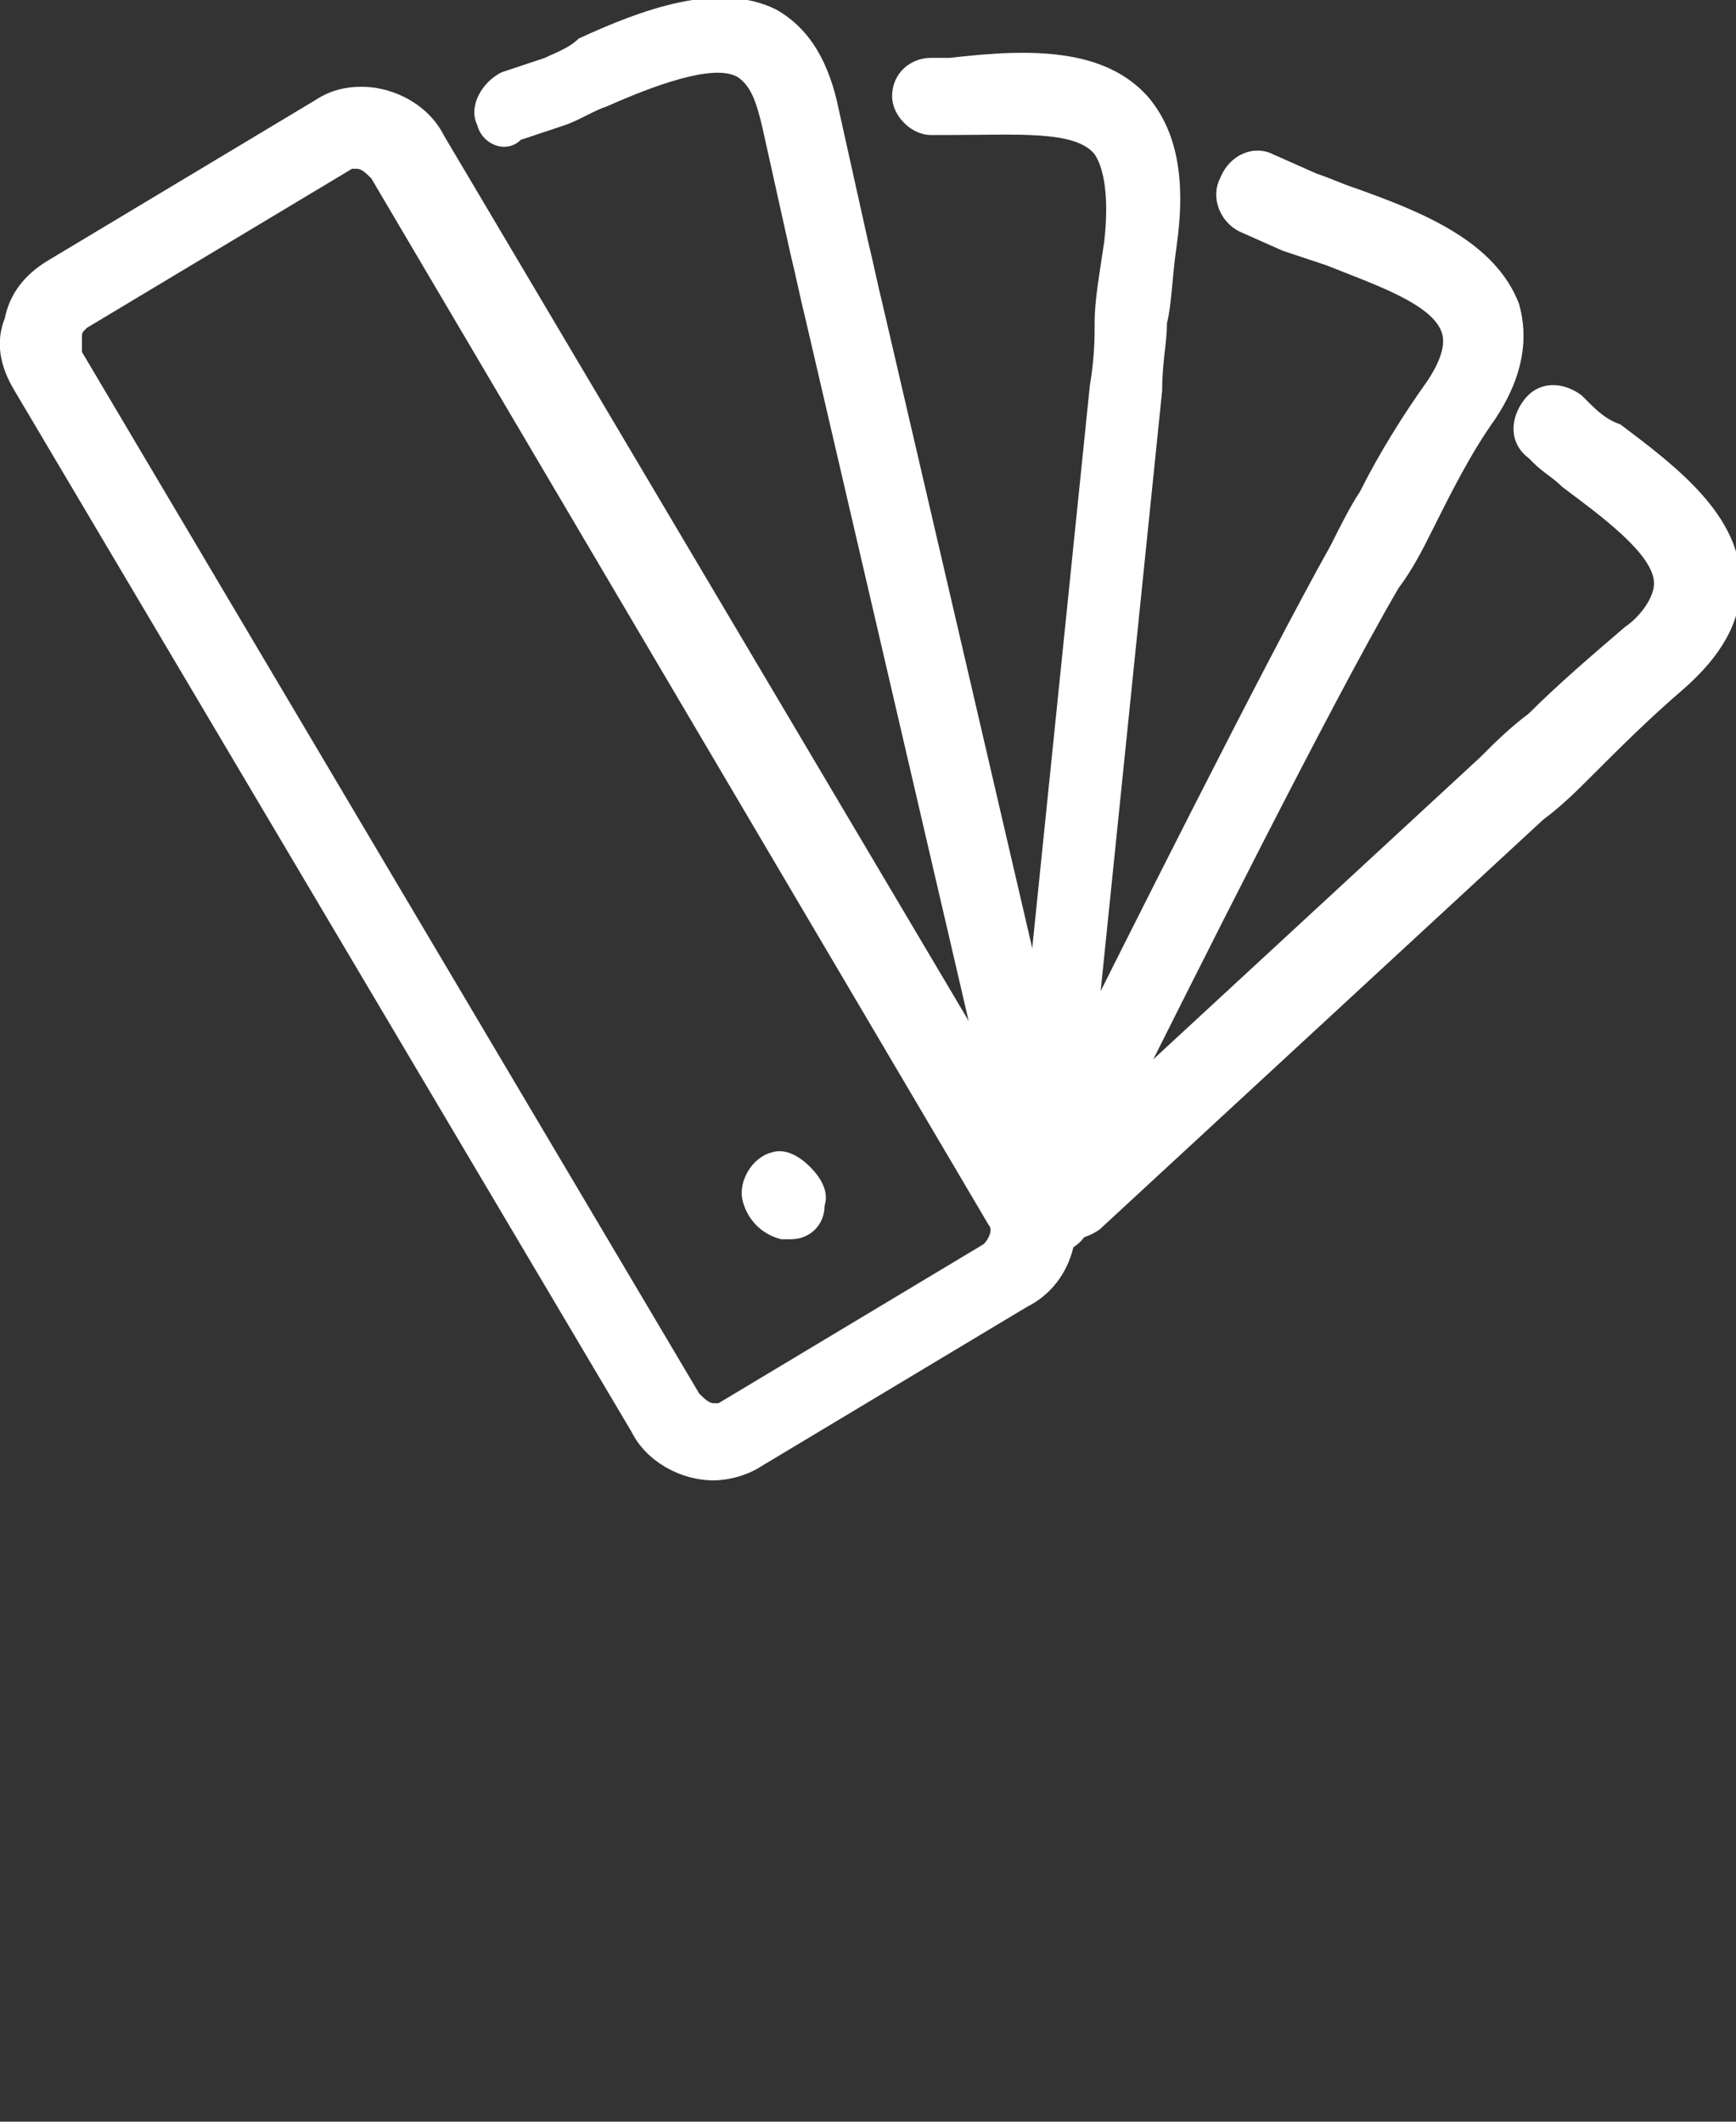
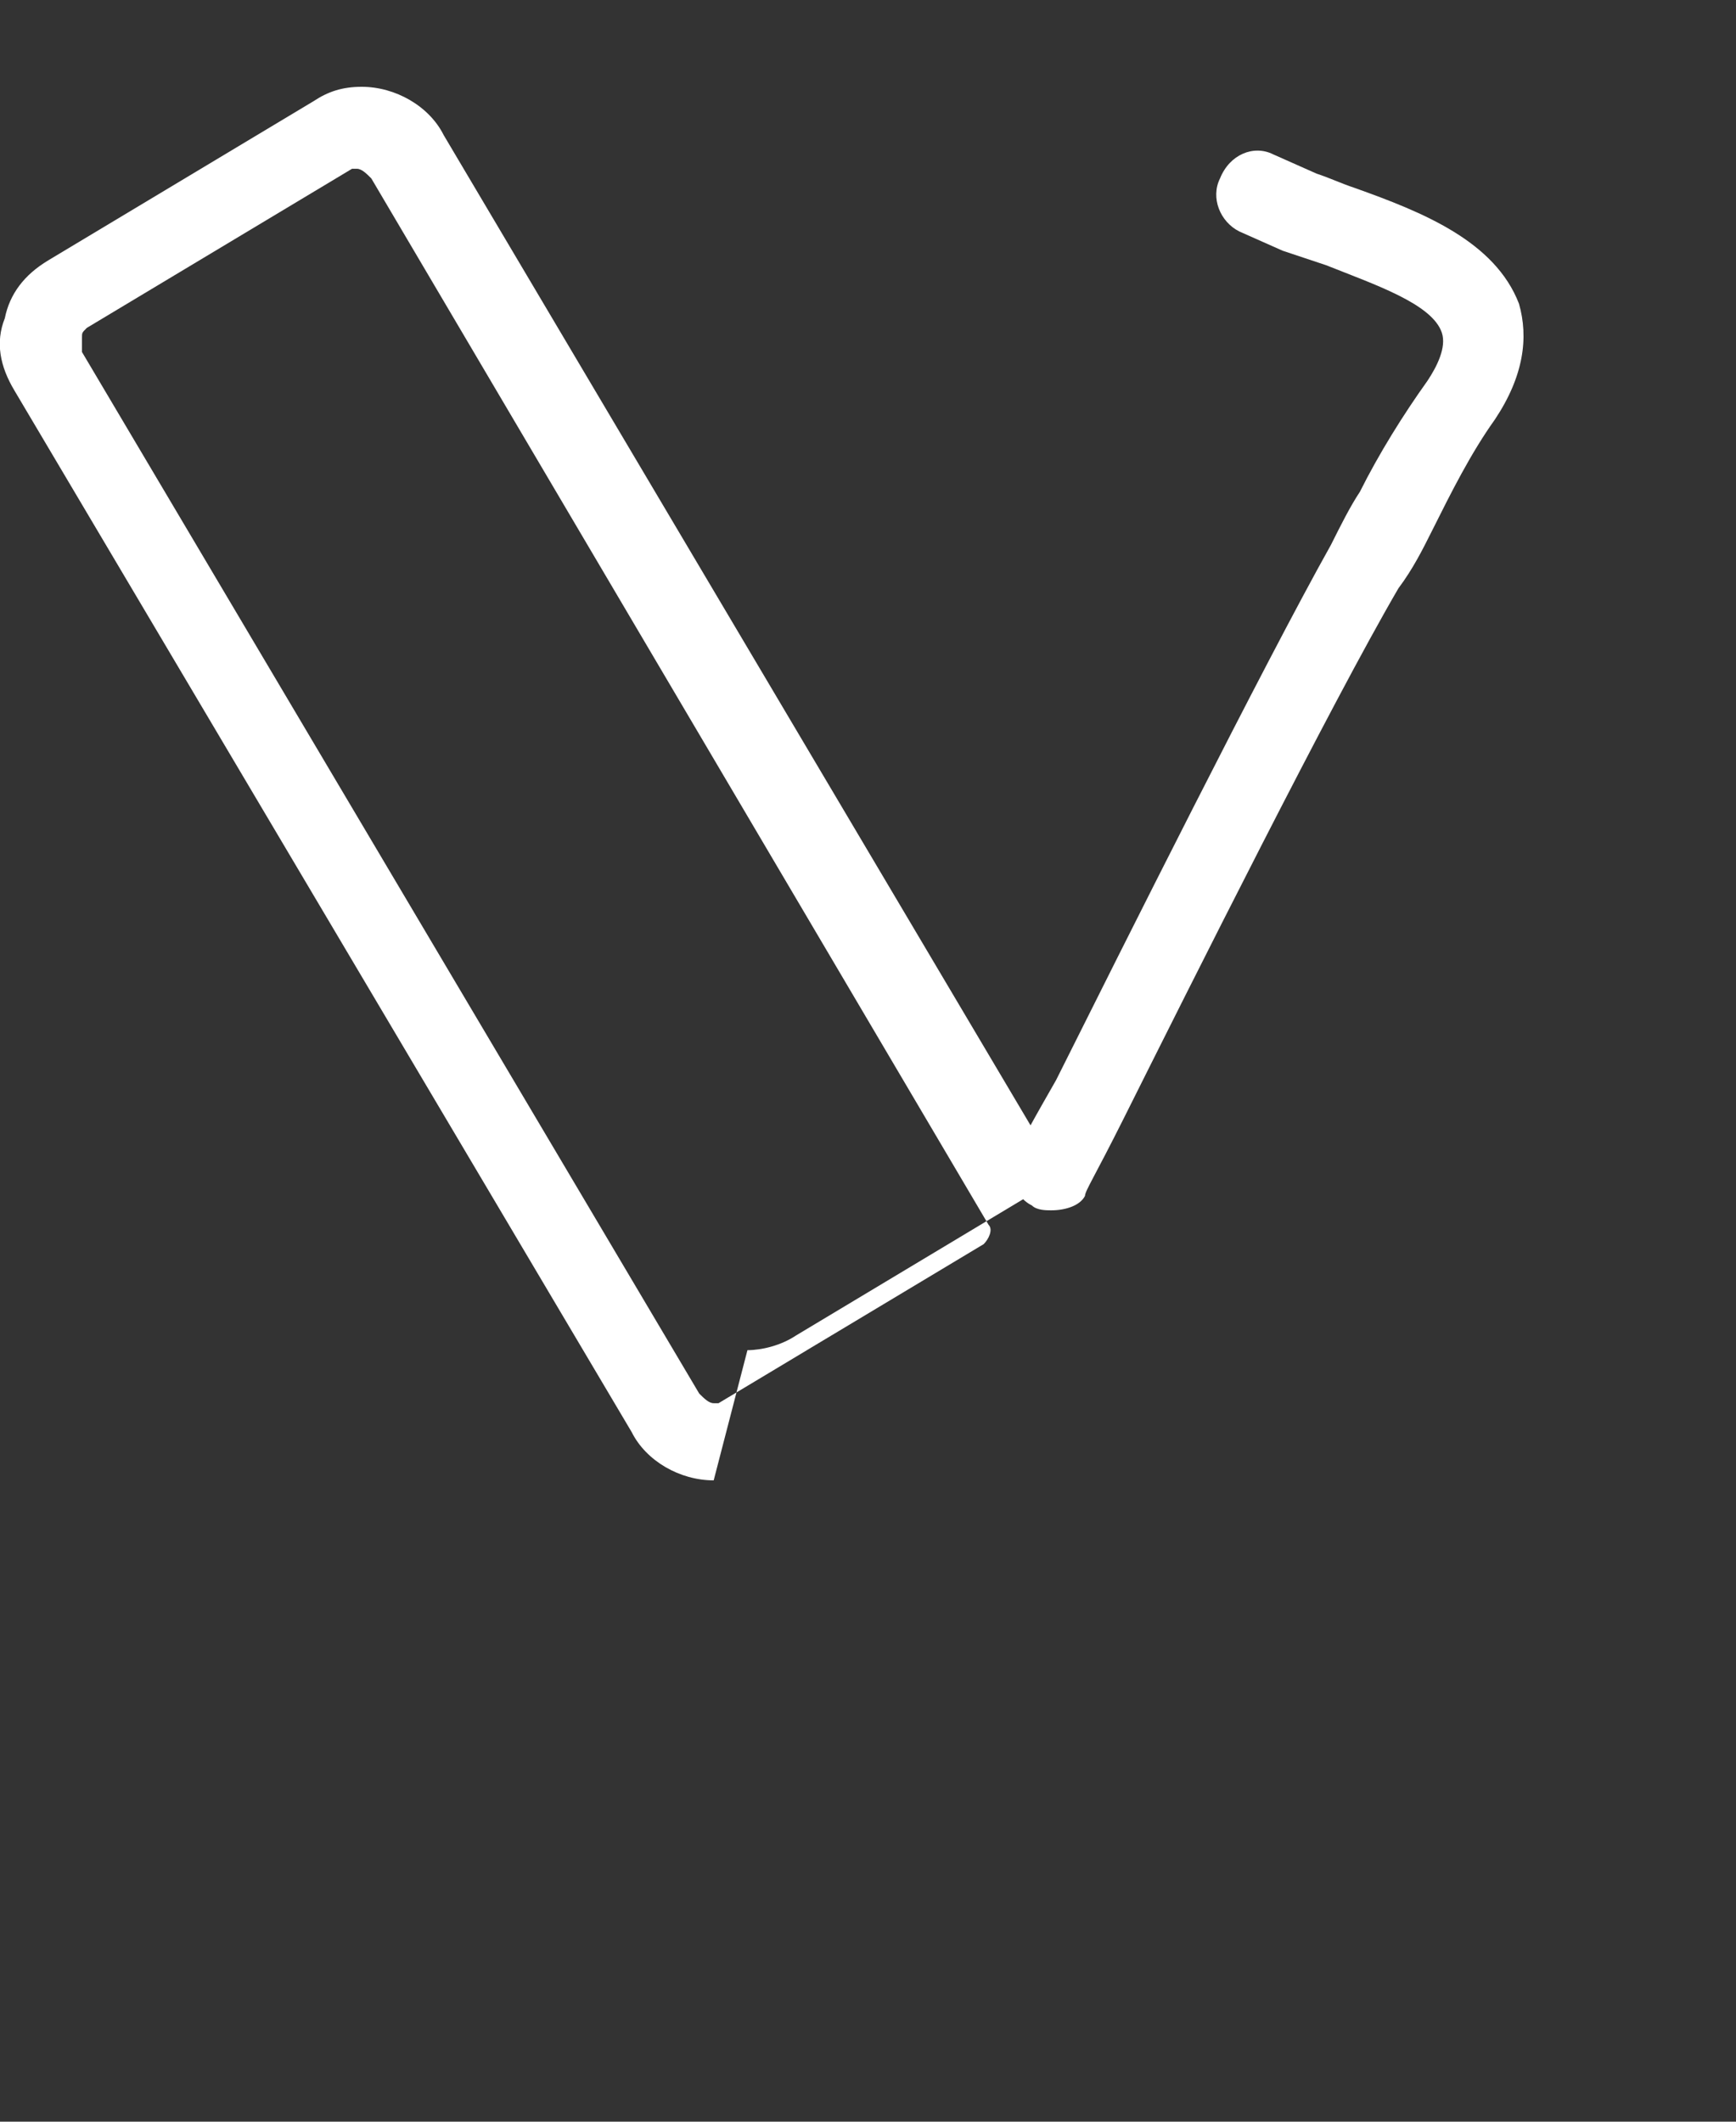
<svg xmlns="http://www.w3.org/2000/svg" xml:space="preserve" id="Layer_1" x="0" y="0" style="enable-background:new 0 0 36 44" version="1.1" viewBox="0 0 36 44">
  <rect x="0" y="0" width="36" height="44" fill="#333333" stroke="none" />
  <style>.st0{fill:#fff}</style>
  <linearGradient id="SVGID_1_" x1="0" x2=".707" y1="0" y2=".707" gradientUnits="userSpaceOnUse">
    <stop offset="0" style="stop-color:#dedfe3" />
    <stop offset=".178" style="stop-color:#dadbdf" />
    <stop offset=".361" style="stop-color:#cecfd3" />
    <stop offset=".546" style="stop-color:#b9bcbf" />
    <stop offset=".732" style="stop-color:#9ca0a2" />
    <stop offset=".918" style="stop-color:#787d7e" />
    <stop offset="1" style="stop-color:#656b6c" />
  </linearGradient>
-   <path d="M14.8 30.7c-.7 0-1.4-.4-1.7-1L.3 8.1c-.3-.5-.4-1-.2-1.5.1-.5.4-.9.9-1.2l5.5-3.3c.3-.2.6-.3 1-.3.7 0 1.4.4 1.7 1L22 24.4c.6.9.3 2.2-.7 2.7l-5.5 3.3c-.3.2-.7.3-1 .3zM7.4 3.5h-.1L1.8 6.8c-.1.1-.1.1-.1.2v.3l12.8 21.6c.1.1.2.2.3.2h.1l5.5-3.3c.1-.1.2-.3.1-.4L7.7 3.7c-.1-.1-.2-.2-.3-.2z" class="st0" />
-   <path d="M21.8 26c-.5 0-.9-.4-.8-.9L16.7 6.6c-.1-.4-.2-.9-.3-1.3l-.6-2.7c-.1-.4-.2-.8-.5-1-.5-.3-1.8.2-2.7.6-.3.1-.6.3-.9.4l-.9.3c-.3.3-.8.1-.9-.3-.2-.4.1-.9.5-1.1l.9-.3c.2-.1.5-.2.7-.4 1.3-.6 2.9-1.2 4.1-.6.7.4 1.1 1.1 1.3 2.1L18 5c.1.4.2.9.3 1.3l4.3 18.5v.5c0 .4-.4.7-.8.7z" class="st0" />
-   <path d="M21.7 25.5s-.1 0 0 0c-.5-.1-.9-.5-.8-.9L22.6 8c.1-.6.1-1 .1-1.3 0-.5.1-1 .2-1.7.1-.9 0-1.5-.2-1.8-.4-.5-1.6-.4-3-.4h-.4c-.4 0-.8-.4-.8-.8 0-.5.4-.8.8-.8h.4c1.7-.2 3.2-.2 4.1.8.6.7.8 1.7.6 3.1-.1.7-.1 1.2-.2 1.6 0 .4-.1.8-.1 1.4l-1.7 16.6c.1.4-.3.8-.7.8z" class="st0" />
+   <path d="M14.8 30.7c-.7 0-1.4-.4-1.7-1L.3 8.1c-.3-.5-.4-1-.2-1.5.1-.5.4-.9.9-1.2l5.5-3.3c.3-.2.6-.3 1-.3.7 0 1.4.4 1.7 1L22 24.4l-5.5 3.3c-.3.2-.7.3-1 .3zM7.4 3.5h-.1L1.8 6.8c-.1.1-.1.1-.1.2v.3l12.8 21.6c.1.1.2.2.3.2h.1l5.5-3.3c.1-.1.2-.3.1-.4L7.7 3.7c-.1-.1-.2-.2-.3-.2z" class="st0" />
  <path d="M21.8 25.1c-.1 0-.3 0-.4-.1-.4-.2-.5-.7-.3-1.1 0-.1.4-.8.8-1.5 1.4-2.8 4.3-8.6 5.7-11.1.2-.4.4-.8.6-1.1.4-.8.9-1.6 1.4-2.3.2-.3.4-.7.3-1-.2-.6-1.4-1-2.4-1.4l-.9-.3-.9-.4c-.4-.2-.6-.7-.4-1.1.2-.5.7-.7 1.1-.5l.9.4c.3.1.5.2.8.3 1.4.5 2.9 1.1 3.4 2.4.2.7.1 1.5-.5 2.4-.5.7-.9 1.5-1.3 2.3-.2.4-.4.8-.7 1.2-1.4 2.4-4.3 8.2-5.7 11-.6 1.2-.8 1.5-.8 1.6-.1.2-.4.3-.7.3z" class="st0" />
-   <path d="M22.1 25.7c-.2 0-.4-.1-.6-.3-.3-.3-.3-.9 0-1.2l9.2-8.5c.3-.3.6-.6 1-.9.6-.6 1.3-1.2 2-1.8.3-.2.6-.6.6-.9 0-.6-1.1-1.4-1.9-2-.2-.2-.4-.3-.6-.5l-.1-.1c-.4-.3-.4-.8-.1-1.2.3-.4.8-.4 1.2-.1l.1.1c.2.2.4.4.7.5 1.2.9 2.5 1.9 2.5 3.3 0 .8-.4 1.5-1.2 2.2-.7.6-1.3 1.2-1.9 1.8-.3.3-.6.6-1 .9l-9.2 8.5c-.3.2-.5.2-.7.2zM16.4 25.7h-.2c-.4-.1-.7-.4-.8-.8-.1-.4.2-.9.6-1 .3-.1.6.1.8.3.2.2.4.5.3.8 0 .4-.3.7-.7.7z" class="st0" />
</svg>